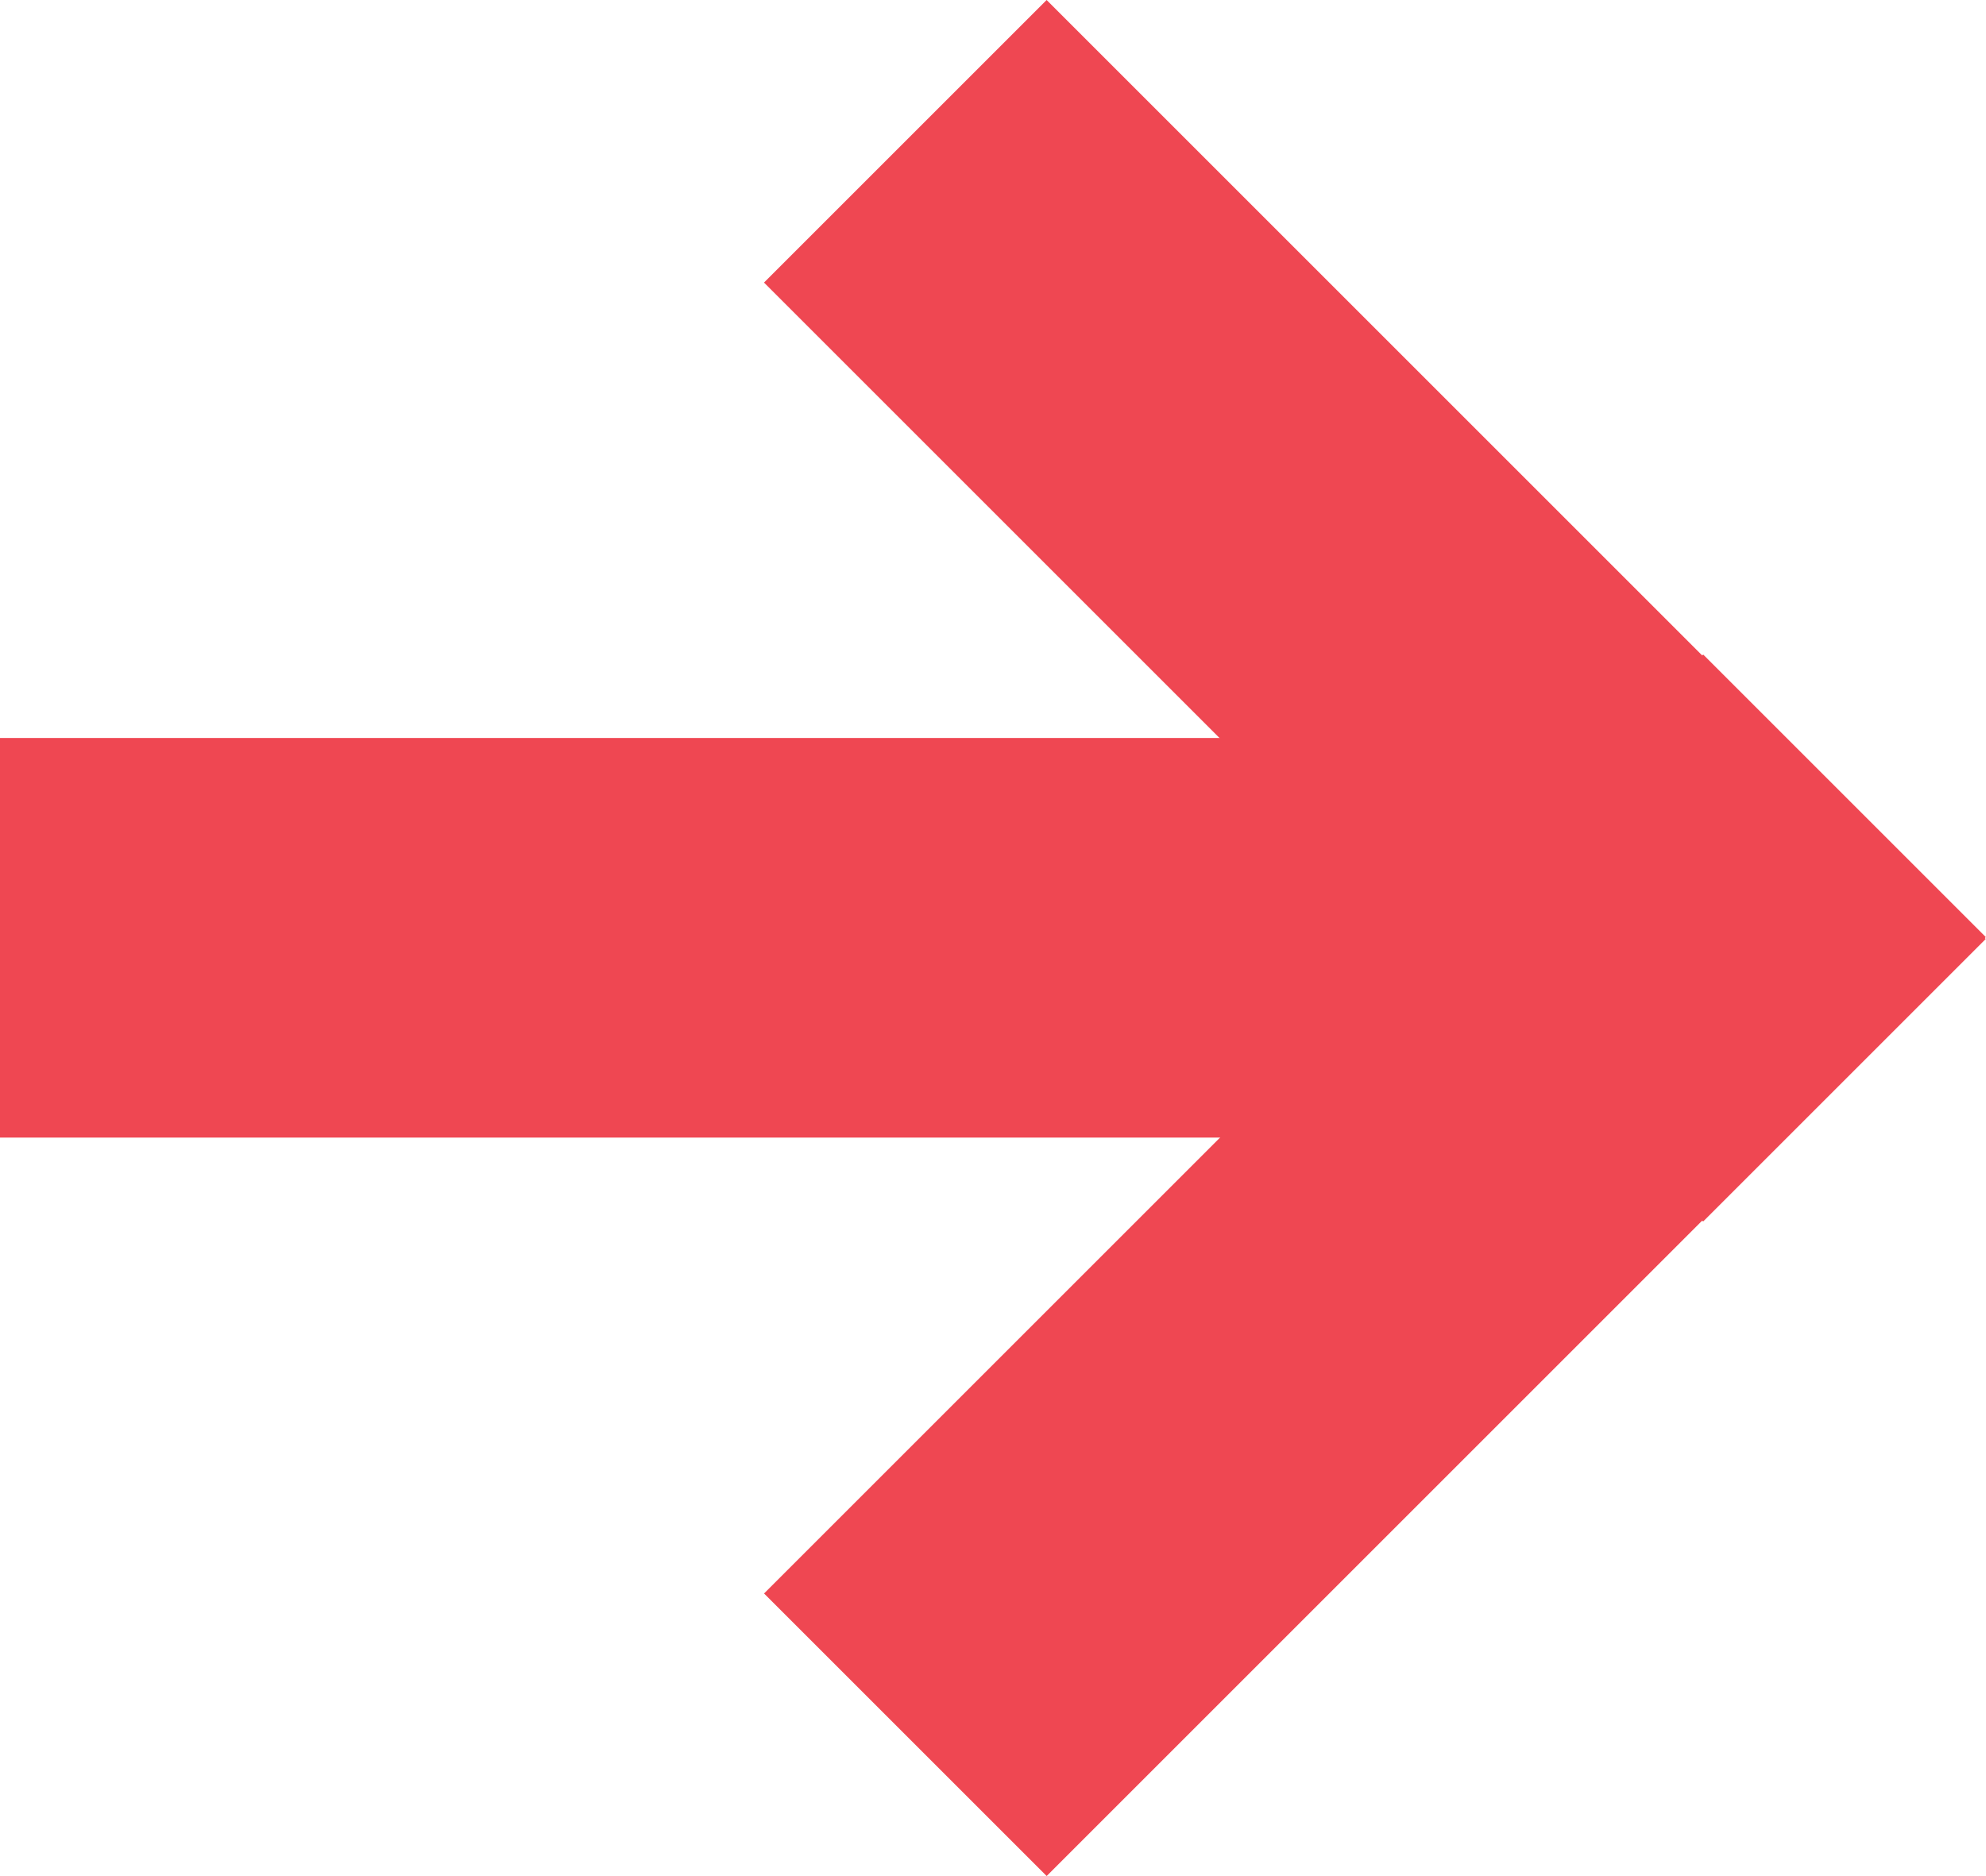
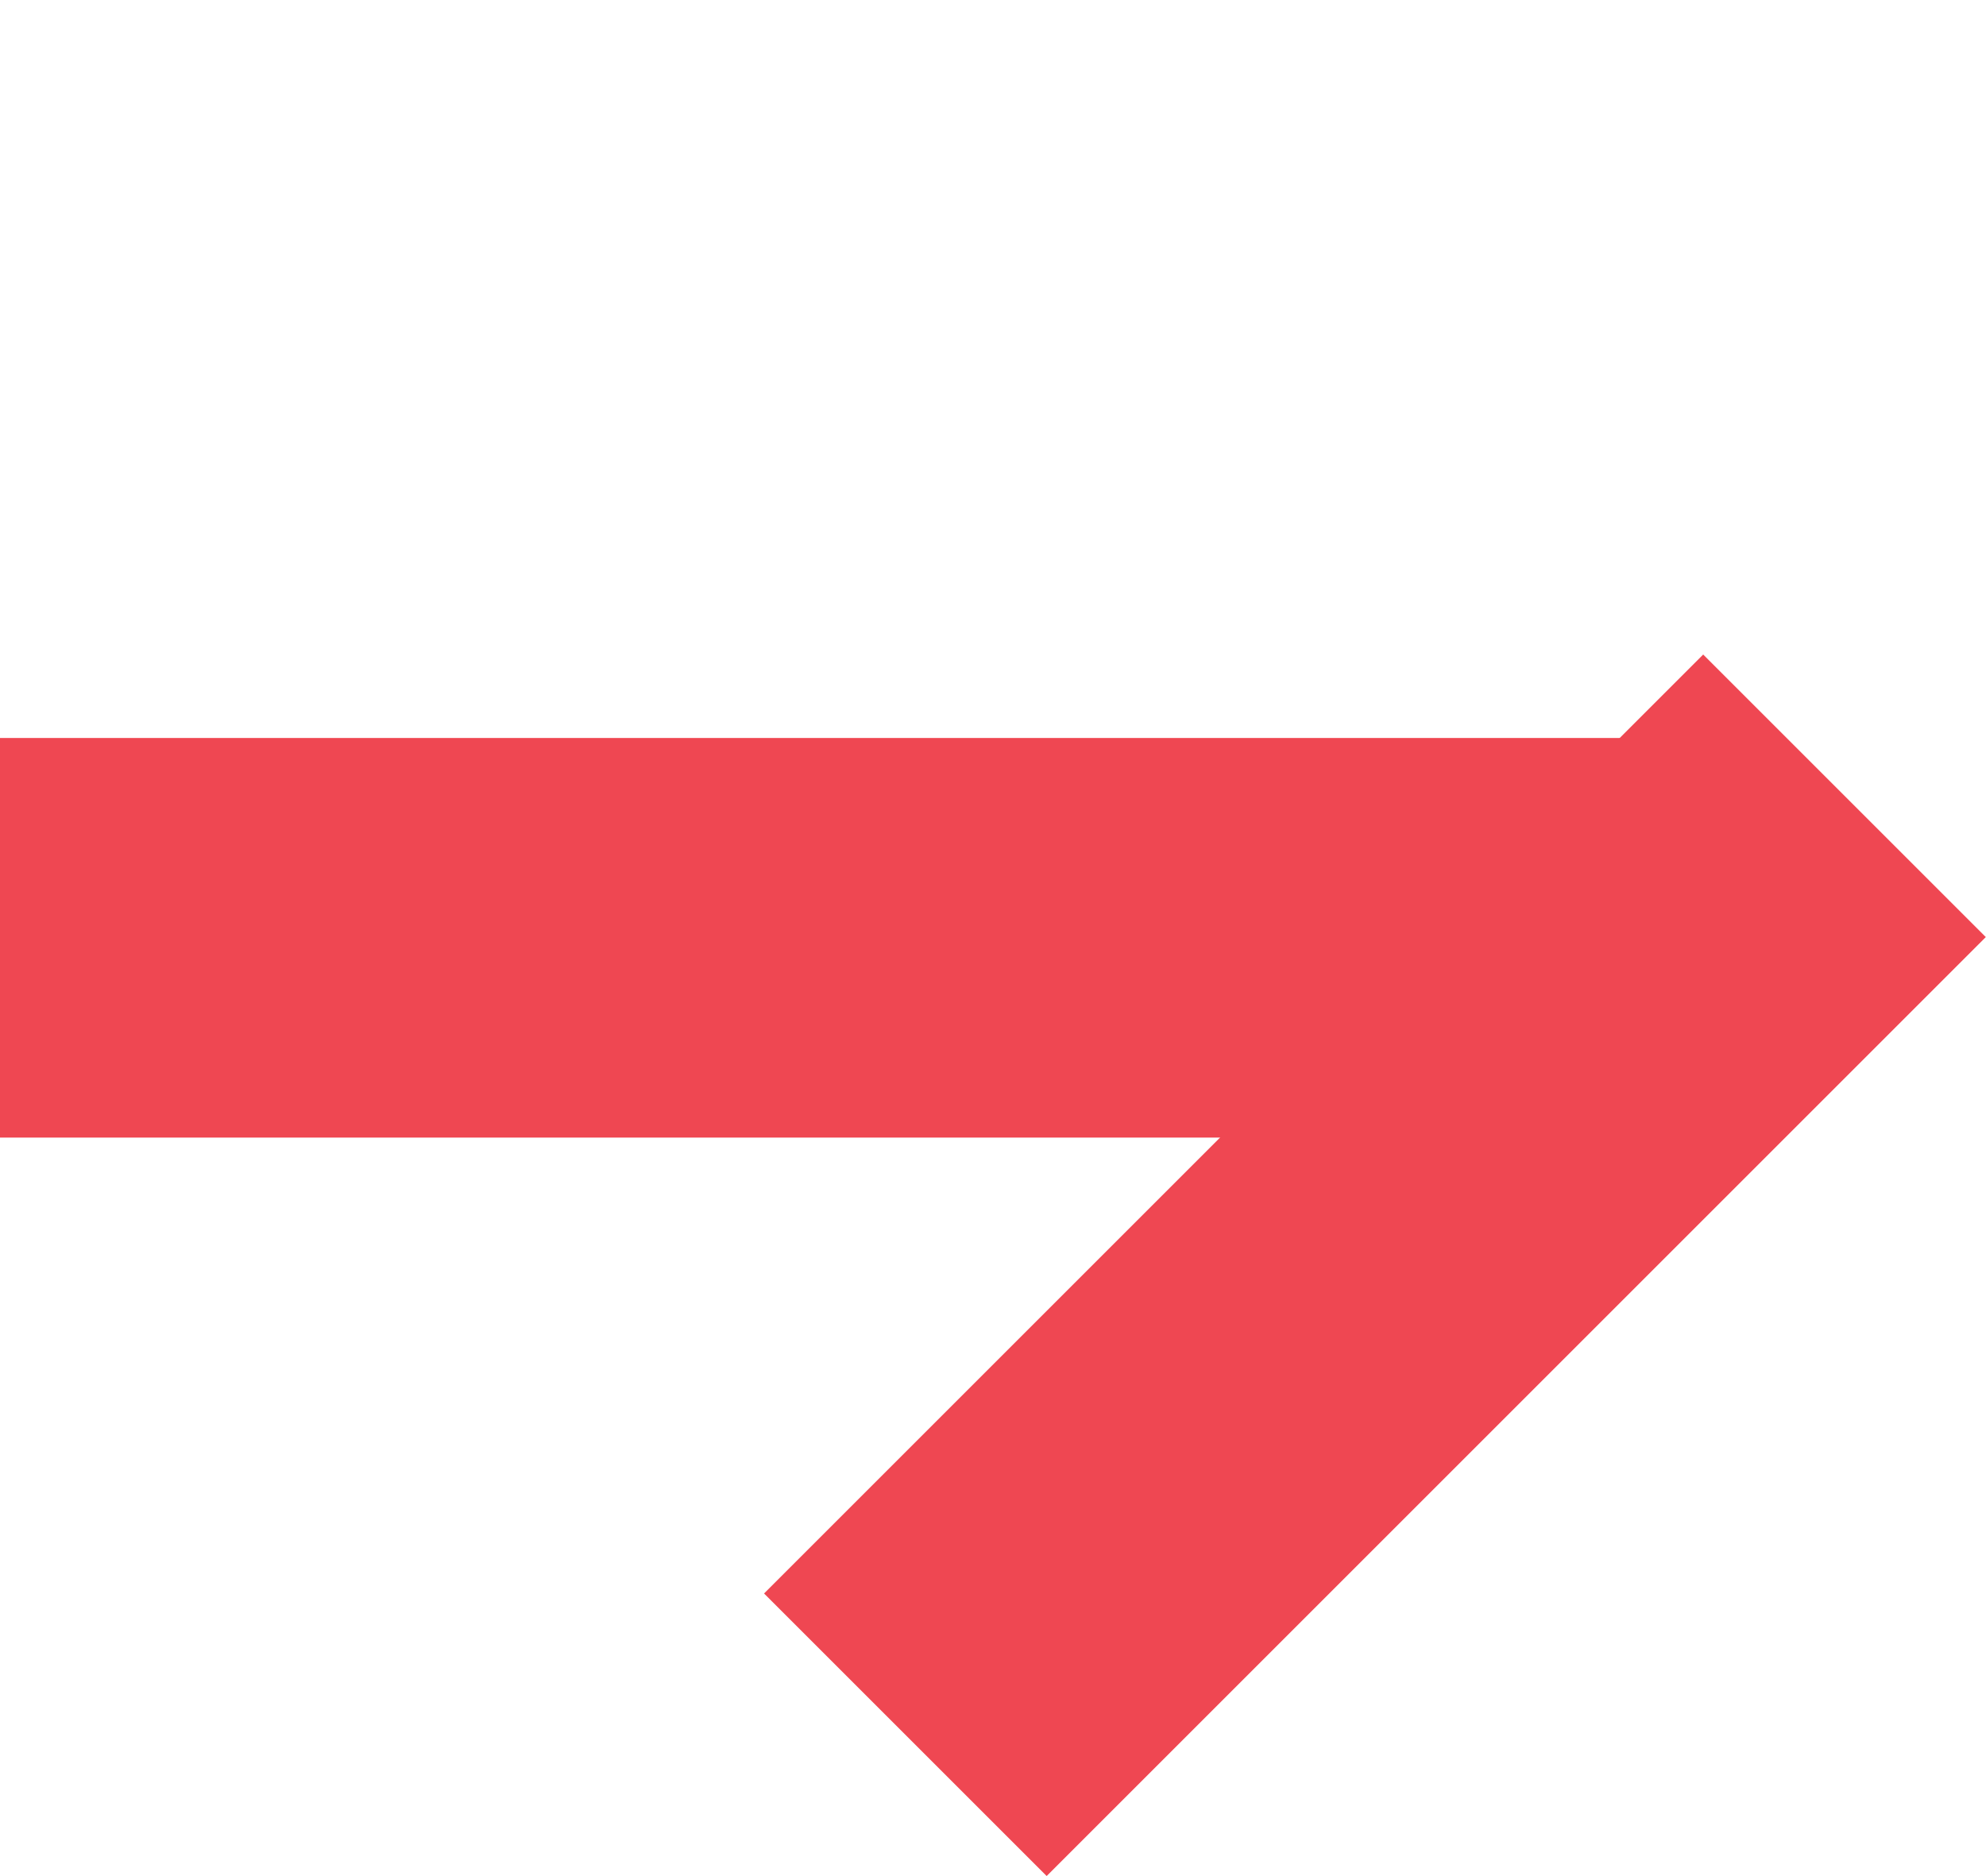
<svg xmlns="http://www.w3.org/2000/svg" id="Layer_1" data-name="Layer 1" viewBox="0 0 48 45.35">
  <defs>
    <style>.cls-1{fill:#ef4752;}</style>
  </defs>
  <title>Untitled-1</title>
  <rect class="cls-1" y="17.84" width="42.27" height="9.66" />
-   <rect class="cls-1" x="17.18" y="11.26" width="32.1" height="9.66" transform="translate(21.11 -20.11) rotate(45)" />
  <rect class="cls-1" x="17.18" y="27.08" width="32.1" height="9.66" transform="translate(-12.83 31.52) rotate(-45)" />
</svg>